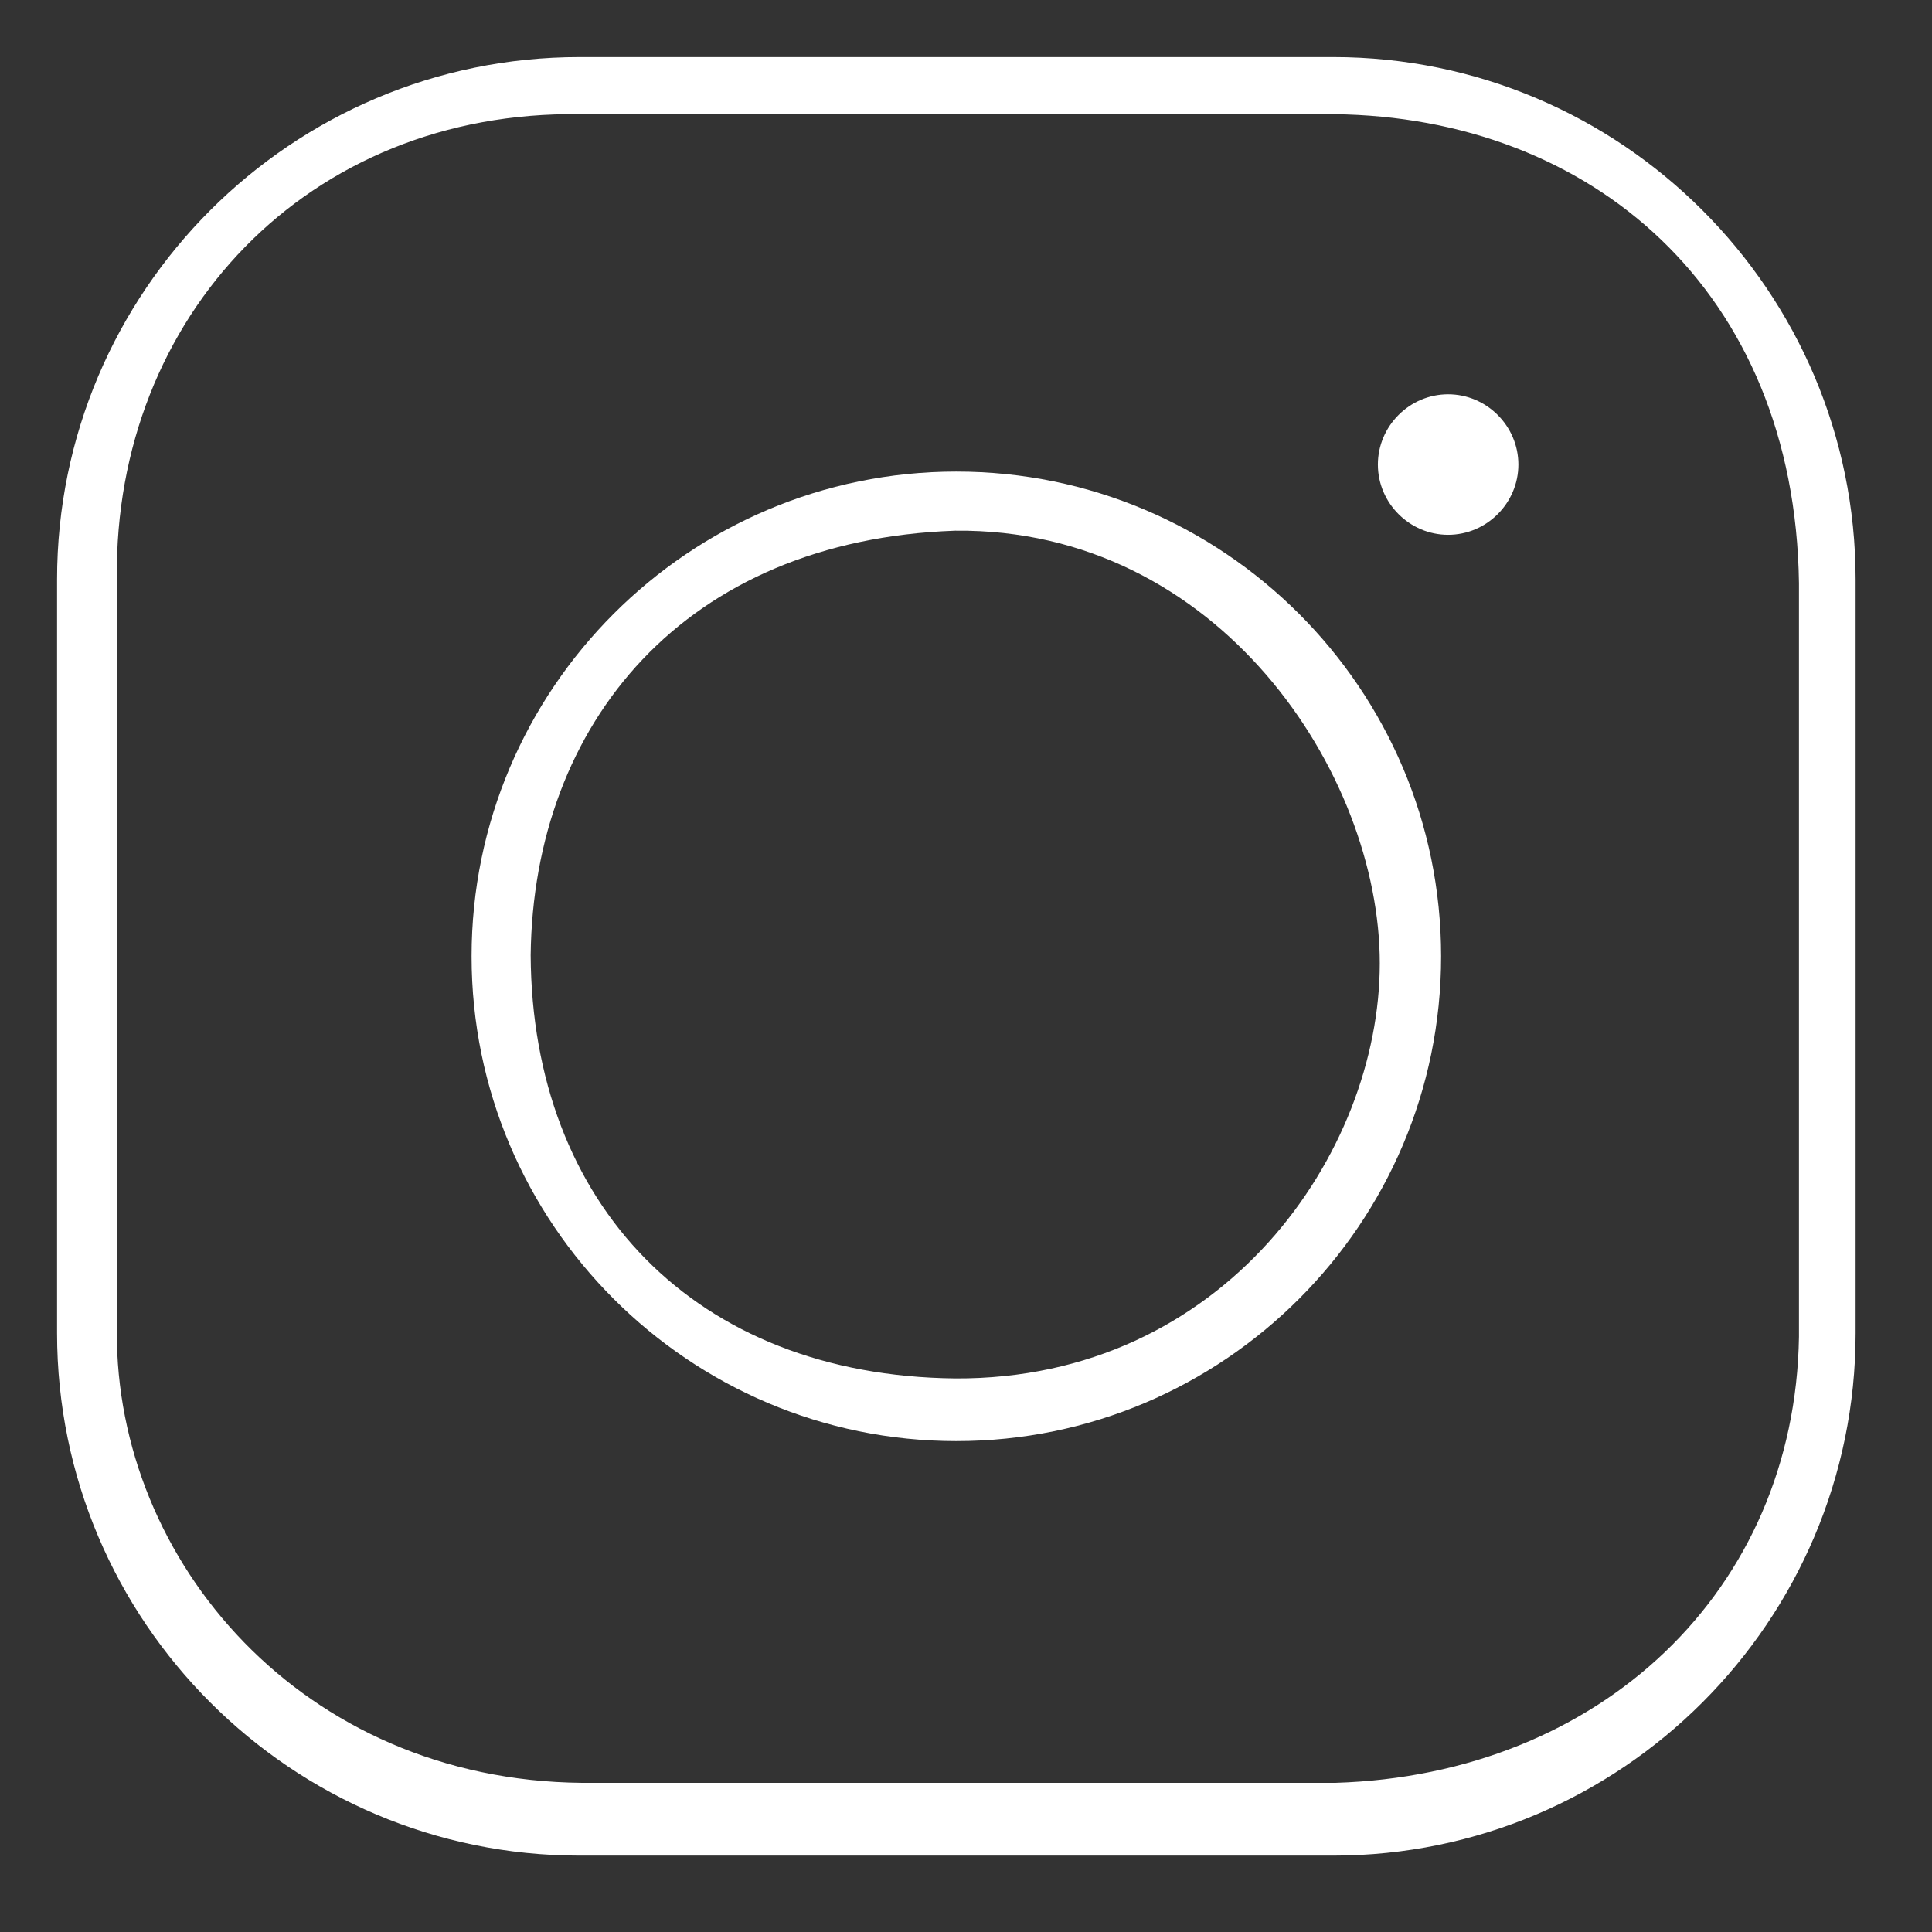
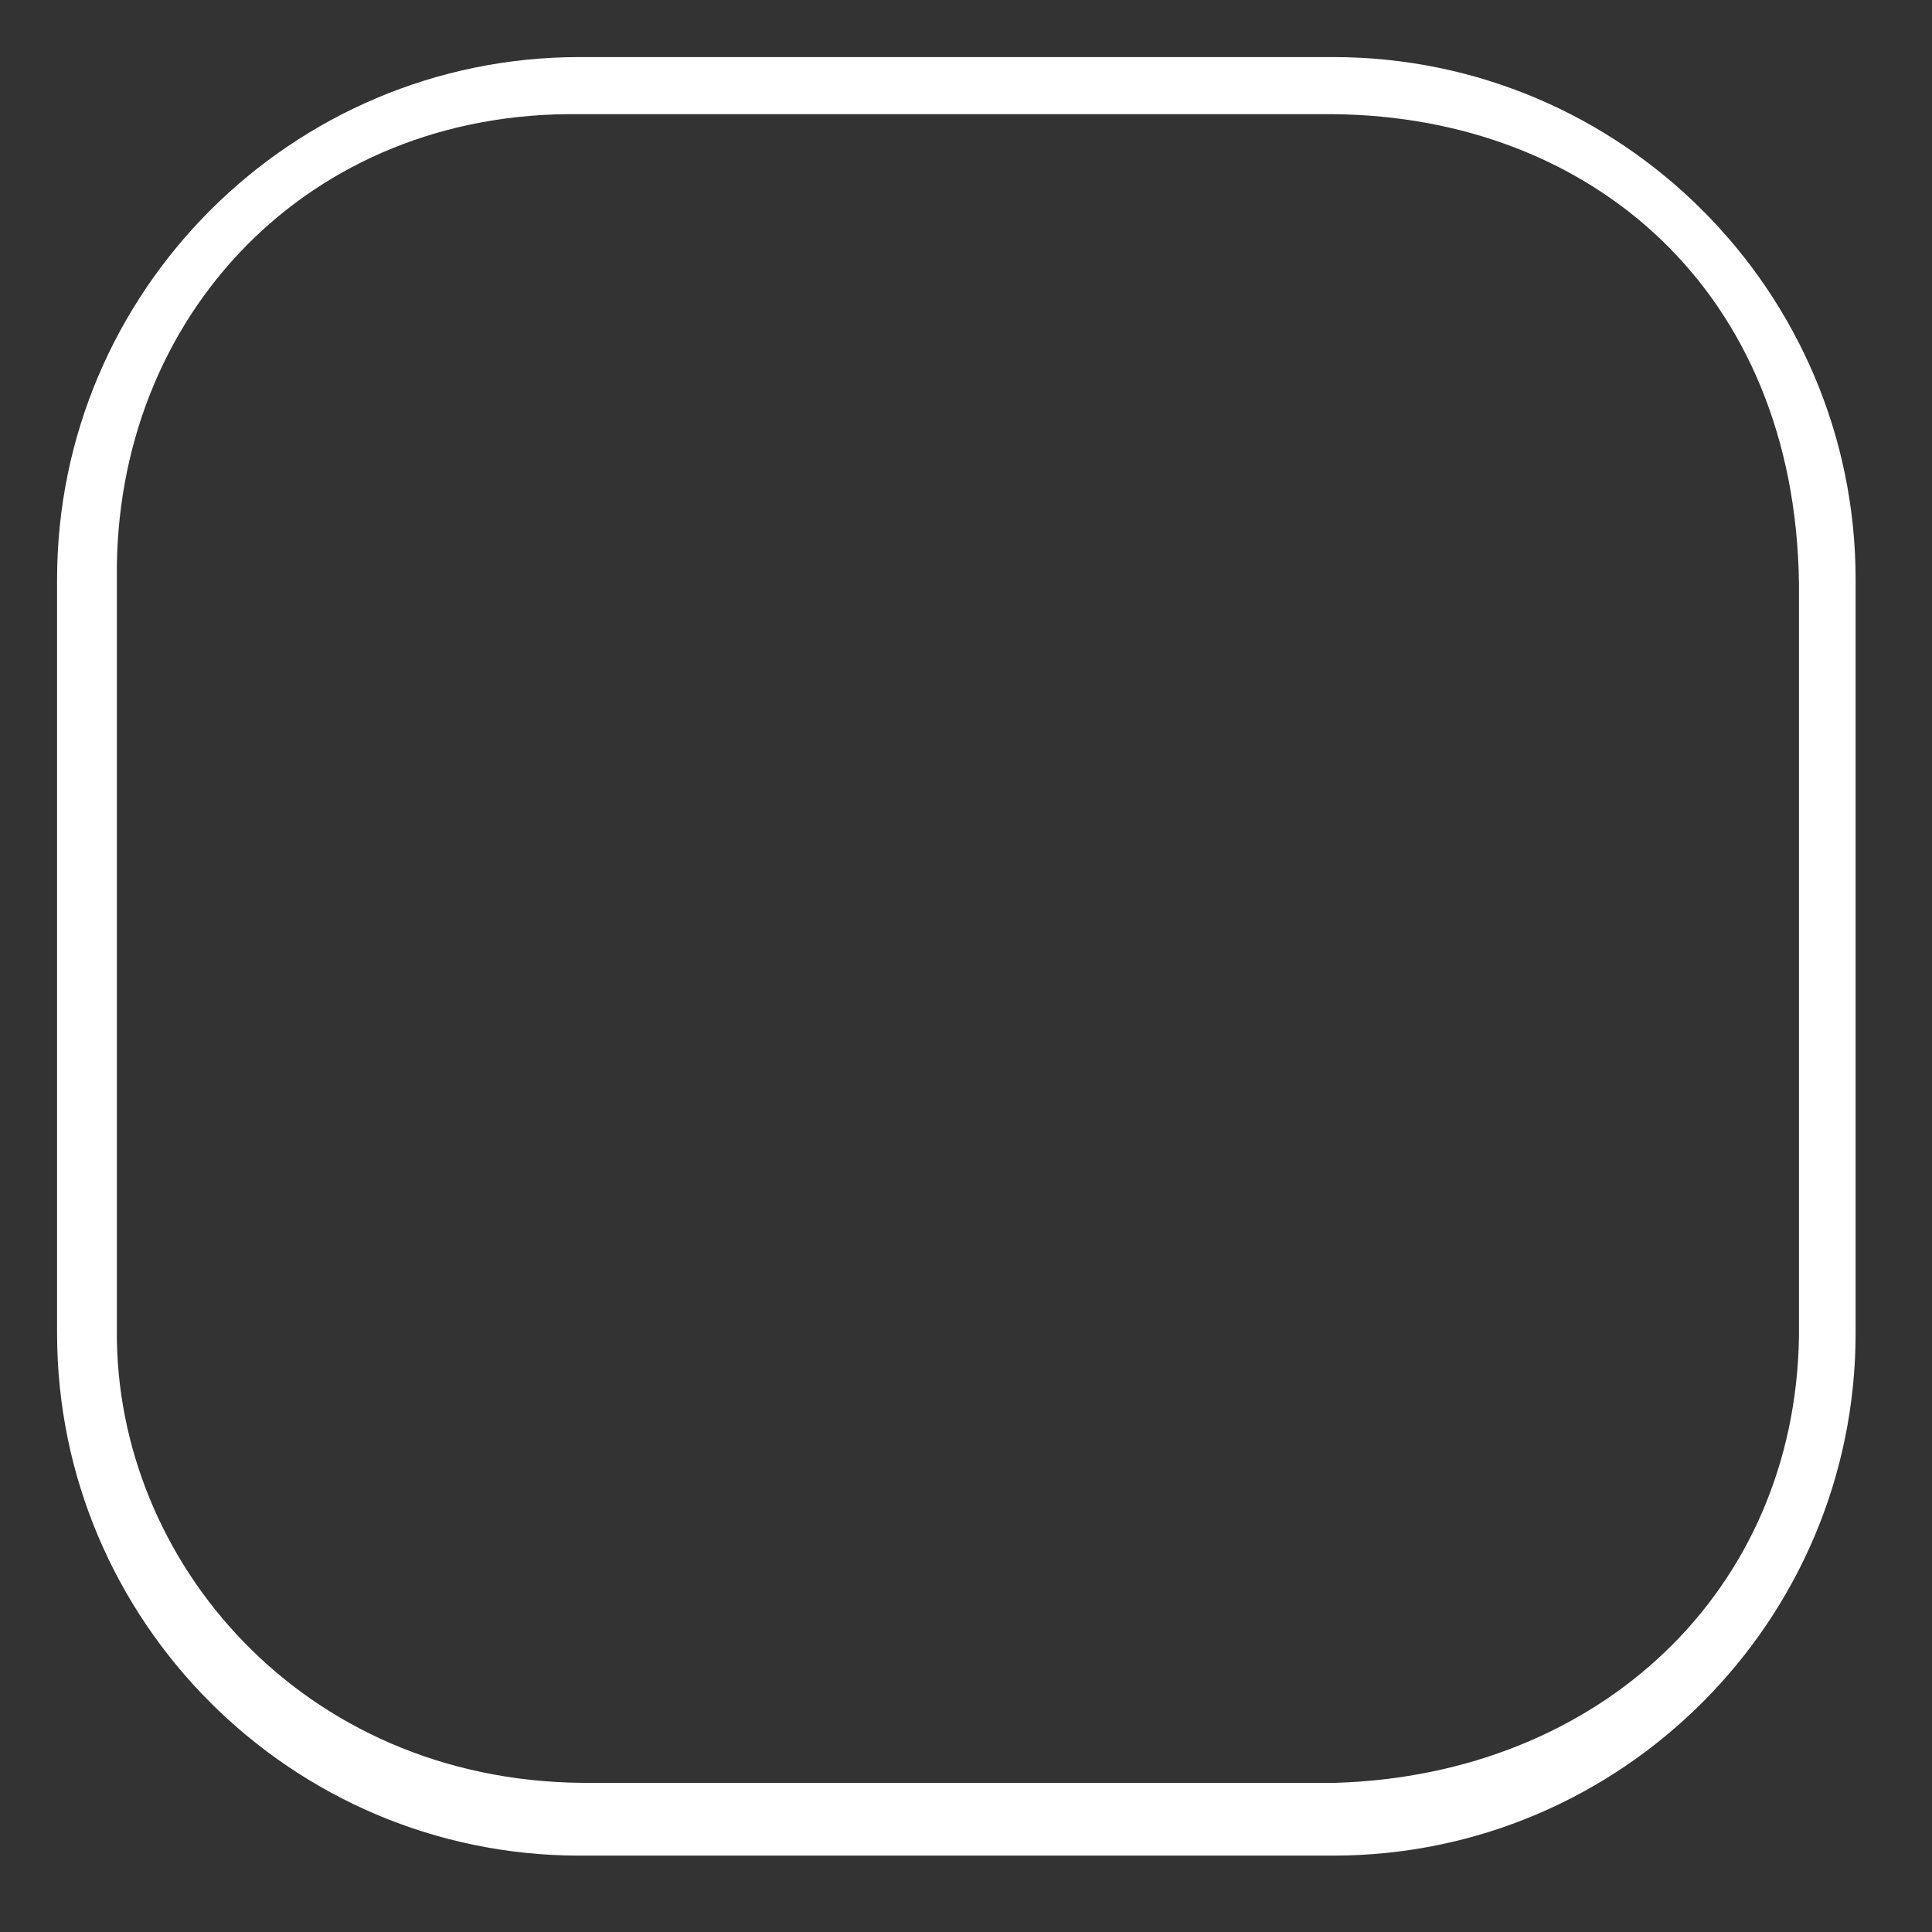
<svg xmlns="http://www.w3.org/2000/svg" version="1.1" viewBox="0 0 512 512" width="512" height="512" style="stroke:none;stroke-linecap:butt;stroke-linejoin:miter;stroke-width:1;stroke-dasharray:none;fill:#ffffff;fill-opacity:1;fill-rule:evenodd" font-family="Arial" font-size="15px">
  <rect x="0" y="0" width="512" height="512" fill="#333333" stroke="none" />
  <path d="M353.303,15.124L153.578,15.124C77.234,15.124 15.124,77.234 15.124,153.578L15.124,353.303C15.124,429.647 77.234,491.757 153.578,491.757L353.303,491.757C429.647,491.757 491.757,429.647 491.757,353.303L491.757,153.578C491.757,77.234 429.647,15.124 353.303,15.124zM476.746,354.265C475.683,421.55 424.048,470.332 353.91,472.472L154.185,472.472C80.101,471.759 30.619,413.718 30.969,352.822L30.969,153.096C30.256,84.022 81.527,29.184 153.805,30.261L353.529,30.261C421.559,30.974 475.683,76.903 476.746,154.541C476.746,221.116 476.746,287.691 476.746,354.265z" />
-   <path d="M253.44,124.973C182.603,124.973 124.973,182.603 124.973,253.44C124.973,324.278 182.603,381.908 253.44,381.908C324.278,381.908 381.908,324.278 381.908,253.44C381.908,182.603 324.278,124.973 253.44,124.973zM253.144,365.3C184.07,364.587 140.994,319.008 140.63,253.149C141.343,191.543 181.58,143.125 253.144,140.635C322.919,139.922 365.658,204.971 365.658,255.276C365.658,305.58 324.359,365.663 253.144,365.3z" />
-   <path d="M365.151,123.111C365.151,112.897 373.556,104.493 383.77,104.493C393.983,104.493 402.388,112.897 402.388,123.111C402.388,133.325 393.983,141.73 383.77,141.73C373.556,141.73 365.151,133.325 365.151,123.111z" />
</svg>